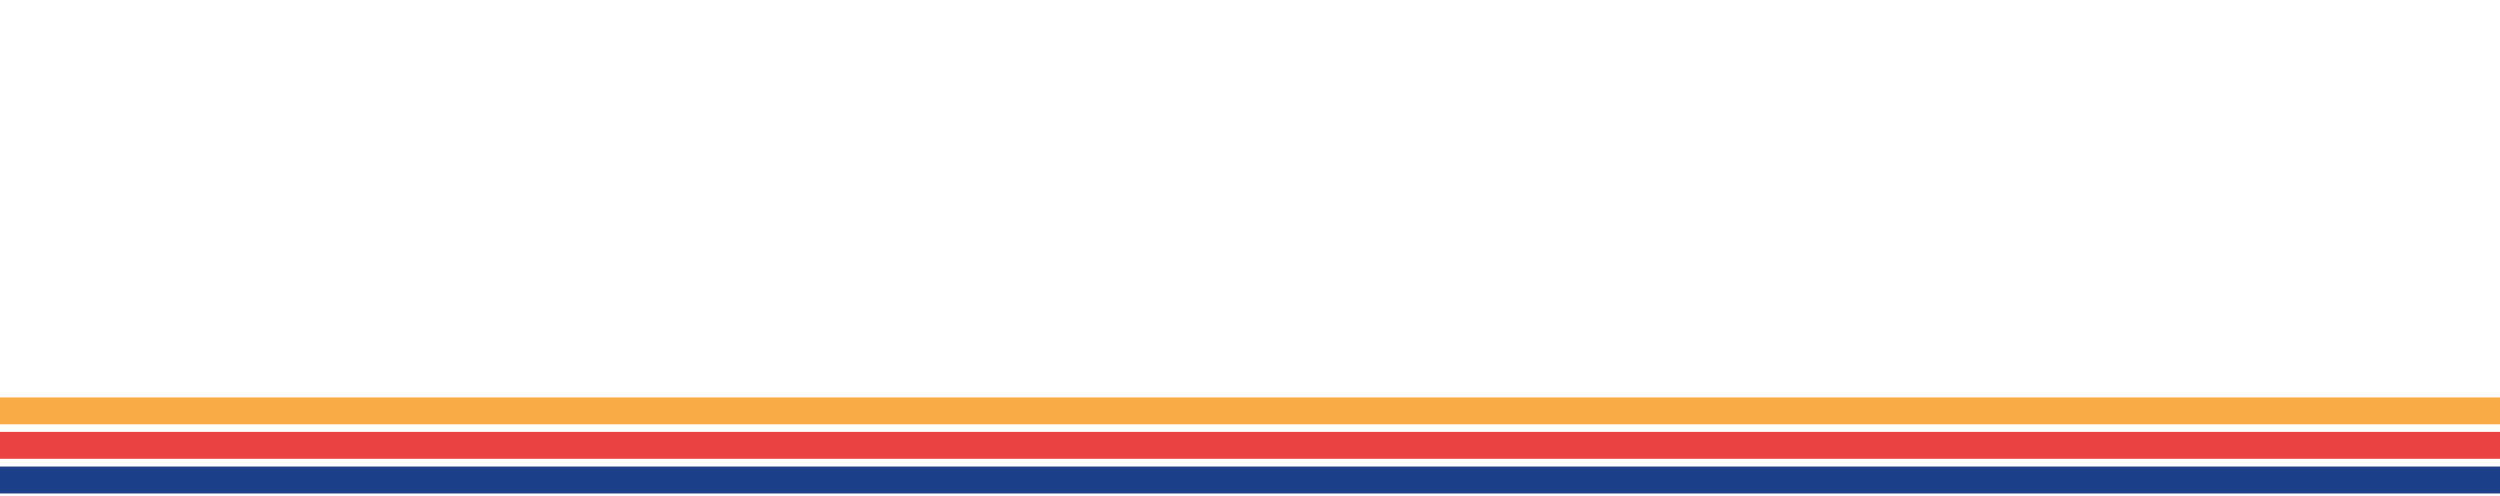
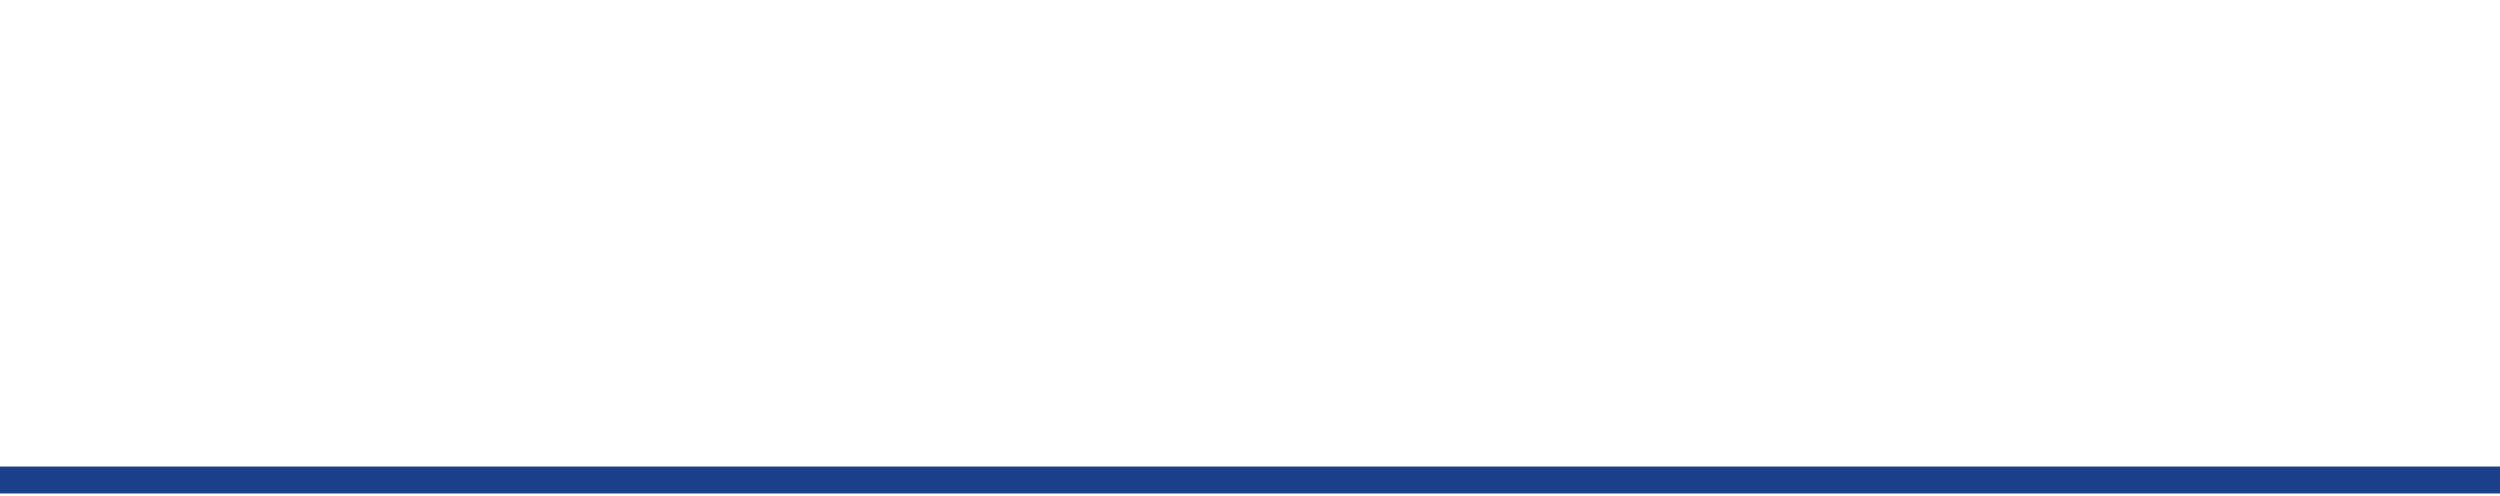
<svg xmlns="http://www.w3.org/2000/svg" width="912" height="181" viewBox="0 0 912 181" fill="none">
  <g clip-path="url(#clip0_111_2181)">
-     <path d="M2601.4 154.775L2154.62 154.775C2153.85 154.762 2153.01 154.709 2152.21 154.676C2150.59 154.557 2148.95 154.61 2147.35 154.326L2142.52 153.593C2129.77 150.947 2118.02 144.076 2109.67 134.294C2101.4 124.493 2096.39 111.953 2096.2 99.201C2096.08 97.551 2096.15 96.198 2096.13 94.72L2096.13 59.805C2096.13 58.359 2096.16 56.841 2096.06 55.581C2095.96 54.267 2095.98 52.941 2095.81 51.634L2095.2 47.727C2094.11 42.565 2092.17 37.595 2089.44 33.054C2084.07 23.9 2075.3 16.772 2065.29 12.976C2064.01 12.567 2062.79 11.986 2061.48 11.696L2057.57 10.719L2053.58 10.125C2052.25 9.914 2050.89 9.96 2049.54 9.861C2044.16 9.709 2038.75 10.376 2033.6 11.901C2023.35 15.108 2014.22 21.676 2008.12 30.388C2005.11 34.764 2002.85 39.615 2001.45 44.69C2000.68 47.218 2000.34 49.839 1999.97 52.446L1999.77 56.399C1999.71 57.739 1999.75 59.277 1999.74 60.709L1999.74 97.809L1999.62 100.191C1999.51 101.775 1999.55 103.379 1999.24 104.943C1998.98 106.514 1998.79 108.098 1998.46 109.656L1997.24 114.283C1995.32 120.375 1992.37 126.143 1988.55 131.291C1980.98 141.667 1969.64 149.257 1957.1 152.663C1955.52 153.026 1953.97 153.534 1952.35 153.765L1947.53 154.484L1942.66 154.735C1940.98 154.841 1939.63 154.762 1938.1 154.788L-48 154.788L-48 144.96L1940.33 144.96C1941.09 144.973 1941.81 144.96 1942.46 144.907L1946.5 144.703L1950.49 144.102C1951.83 143.924 1953.1 143.475 1954.42 143.185C1964.77 140.373 1974.18 134.096 1980.44 125.496C1983.6 121.233 1986.04 116.467 1987.63 111.438L1988.64 107.61C1988.91 106.323 1989.06 105.009 1989.28 103.709C1989.56 102.416 1989.49 101.082 1989.6 99.769L1989.7 97.795L1989.7 95.617L1989.7 60.702C1989.72 59.224 1989.67 57.851 1989.74 56.28L1989.99 51.515C1990.4 48.36 1990.84 45.199 1991.76 42.136C1993.45 35.991 1996.19 30.117 1999.83 24.837C2007.19 14.316 2018.2 6.37 2030.62 2.509C2036.86 0.654 2043.39 -0.151 2049.88 0.034C2051.5 0.146 2053.13 0.119 2054.74 0.364L2059.56 1.09L2064.3 2.264C2065.88 2.634 2067.37 3.301 2068.91 3.815C2081.04 8.409 2091.58 17.022 2098.09 28.071C2101.39 33.556 2103.74 39.582 2105.05 45.826L2105.79 50.545C2105.99 52.122 2106 53.719 2106.1 55.303C2106.21 56.953 2106.17 58.34 2106.18 59.805L2106.18 94.72C2106.19 96.145 2106.14 97.71 2106.25 98.964C2106.41 109.544 2110.55 119.866 2117.39 128.004C2124.31 136.109 2134.05 141.779 2144.57 143.983L2148.57 144.584C2149.89 144.835 2151.25 144.756 2152.59 144.868C2153.27 144.894 2153.91 144.947 2154.64 144.96L2601.4 144.96L2601.4 154.788L2601.4 154.775Z" fill="#F9AC46" />
-     <path d="M2601.4 167.387L2154.62 167.387C2153.8 167.374 2152.69 167.315 2151.74 167.275C2149.76 167.143 2147.77 167.169 2145.81 166.846C2143.84 166.562 2141.88 166.278 2139.92 165.942C2124.32 162.721 2109.96 154.312 2099.79 142.379C2089.67 130.446 2083.58 115.054 2083.33 99.511L2083.27 98.059C2083.25 97.557 2083.27 97.293 2083.25 96.897L2083.25 59.798C2083.25 58.379 2083.28 56.696 2083.18 55.937C2083.1 54.973 2083.14 53.989 2083.01 53.032C2082.84 52.082 2082.69 51.132 2082.56 50.175C2081.76 46.406 2080.33 42.782 2078.34 39.456C2074.43 32.73 2067.95 27.51 2060.64 24.738C2059.71 24.454 2058.83 23.992 2057.86 23.794L2055.01 23.074C2054.03 22.949 2053.06 22.81 2052.08 22.645C2051.11 22.474 2050.1 22.546 2049.12 22.454C2045.15 22.348 2041.2 22.83 2037.43 23.926C2029.95 26.289 2023.24 31.093 2018.75 37.483C2016.56 40.697 2014.92 44.241 2013.89 47.944C2013.3 49.785 2013.09 51.706 2012.79 53.62C2012.77 54.59 2012.72 55.56 2012.64 56.531L2012.62 56.894L2012.62 57.415L2012.62 58.504L2012.62 97.788L2012.49 100.692C2012.35 102.626 2012.37 104.567 2012.02 106.487C2011.71 108.408 2011.46 110.342 2011.06 112.243L2009.58 117.906C2007.24 125.357 2003.64 132.413 1998.97 138.69C1989.72 151.336 1975.9 160.622 1960.55 164.787C1958.62 165.249 1956.71 165.836 1954.75 166.133L1948.85 167.004C1946.88 167.143 1944.9 167.235 1942.92 167.321L1941.46 167.374L-48 167.374L-48 157.546L1941.46 157.546L1942.72 157.493L1947.83 157.229L1952.89 156.477C1954.58 156.233 1956.21 155.705 1957.88 155.322C1971.03 151.751 1982.92 143.778 1990.86 132.908C1994.87 127.509 1997.96 121.457 1999.97 115.068L2001.25 110.21C2001.59 108.573 2001.8 106.916 2002.06 105.266C2002.39 103.623 2002.35 101.946 2002.47 100.283L2002.59 97.788L2002.59 95.604L2002.59 60.689C2002.6 59.276 2002.56 57.692 2002.62 56.412L2002.81 52.689C2003.16 50.234 2003.47 47.766 2004.2 45.389C2005.52 40.611 2007.64 36.05 2010.47 31.932C2016.22 23.734 2024.82 17.55 2034.45 14.534C2039.3 13.108 2044.38 12.481 2049.46 12.62C2050.72 12.719 2052 12.666 2053.25 12.87L2057.01 13.425L2060.68 14.349C2061.92 14.62 2063.07 15.174 2064.27 15.557C2073.68 19.127 2081.95 25.833 2087 34.453C2089.56 38.73 2091.39 43.403 2092.42 48.254L2093 51.93C2093.16 53.158 2093.14 54.412 2093.23 55.646C2093.33 56.795 2093.3 58.352 2093.31 59.791L2093.31 94.706C2093.32 96.204 2093.26 97.498 2093.37 99.26C2093.59 112.625 2098.83 125.799 2107.5 136.076C2116.25 146.333 2128.59 153.547 2141.97 156.319L2147.02 157.091C2148.71 157.388 2150.42 157.335 2152.11 157.46C2152.95 157.493 2153.85 157.553 2154.63 157.566L2601.4 157.566L2601.4 167.394L2601.4 167.387Z" fill="#EA4242" />
    <path d="M2601.4 180L2154.62 180L2151.26 179.881C2148.93 179.736 2146.59 179.736 2144.27 179.366C2141.95 179.043 2139.63 178.7 2137.31 178.29C2118.86 174.502 2101.9 164.542 2089.89 150.464C2077.93 136.399 2070.75 118.15 2070.44 99.821L2070.37 98.105L2070.36 97.438L2070.36 59.797C2070.36 58.411 2070.38 56.557 2070.29 56.299C2070.22 55.686 2070.28 55.045 2070.19 54.438C2070.06 53.838 2069.97 53.237 2069.91 52.623C2069.38 50.247 2068.49 47.97 2067.23 45.858C2064.78 41.568 2060.58 38.248 2055.99 36.499C2055.39 36.34 2054.86 35.991 2054.24 35.898C2053.63 35.779 2053.04 35.608 2052.44 35.43C2051.81 35.377 2051.2 35.291 2050.58 35.172C2049.97 35.04 2049.31 35.139 2048.69 35.06C2046.13 35.001 2043.62 35.298 2041.25 35.971C2036.56 37.489 2032.26 40.532 2029.39 44.604C2028 46.657 2026.97 48.894 2026.33 51.23C2025.93 52.386 2025.85 53.613 2025.62 54.821C2025.62 55.448 2025.59 56.068 2025.53 56.689L2025.5 56.92L2025.5 57.428L2025.5 58.517L2025.5 97.808L2025.36 101.233C2025.21 103.517 2025.2 105.801 2024.8 108.078C2024.45 110.348 2024.13 112.632 2023.66 114.883C2023.1 117.12 2022.52 119.351 2021.9 121.575C2019.14 130.386 2014.88 138.722 2009.37 146.141C1998.44 161.051 1982.15 172.04 1963.99 176.964C1961.71 177.518 1959.45 178.185 1957.13 178.548C1954.82 178.924 1952.49 179.267 1950.16 179.571C1947.84 179.743 1945.5 179.855 1943.16 179.954L1941.44 180.013L-48 180.013L-48 170.185L1941.44 170.185L1942.97 170.126C1945.02 170.04 1947.08 169.941 1949.14 169.796C1951.18 169.519 1953.23 169.215 1955.27 168.892C1957.31 168.582 1959.3 167.974 1961.31 167.493C1977.28 163.163 1991.64 153.494 2001.26 140.353C2006.12 133.818 2009.87 126.486 2012.29 118.731C2012.83 116.777 2013.35 114.81 2013.84 112.843C2014.26 110.863 2014.53 108.857 2014.84 106.857C2015.21 104.857 2015.19 102.837 2015.33 100.831L2015.46 97.808L2015.46 95.617L2015.46 60.702L2015.46 56.907L2015.48 56.57C2015.55 55.679 2015.6 54.788 2015.62 53.89C2015.89 52.135 2016.08 50.366 2016.62 48.676C2017.57 45.27 2019.07 42.017 2021.09 39.06C2025.22 33.179 2031.4 28.764 2038.26 26.585C2041.72 25.582 2045.36 25.14 2049.02 25.232C2049.92 25.318 2050.85 25.246 2051.75 25.404C2052.64 25.556 2053.54 25.688 2054.44 25.793C2055.31 26.024 2056.18 26.262 2057.06 26.46C2057.95 26.632 2058.75 27.067 2059.62 27.325C2066.32 29.866 2072.3 34.671 2075.89 40.862C2077.72 43.924 2079.02 47.251 2079.77 50.709C2079.89 51.593 2080.02 52.465 2080.18 53.336C2080.3 54.214 2080.25 55.118 2080.34 56.009C2080.43 56.656 2080.41 58.379 2080.41 59.791L2080.41 96.891C2080.41 97.293 2080.39 97.537 2080.42 98.065L2080.48 99.577C2080.75 115.734 2087.08 131.759 2097.6 144.161C2108.18 156.569 2123.11 165.321 2139.35 168.667C2141.39 169.024 2143.43 169.321 2145.47 169.611C2147.51 169.948 2149.58 169.921 2151.64 170.06C2152.62 170.1 2153.79 170.159 2154.62 170.172L2601.4 170.172L2601.4 180Z" fill="#1C3F8A" />
  </g>
  <defs>
    <clipPath id="clip0_111_2181">
      <rect width="912" height="181" fill="white" transform="translate(912 181) rotate(-180)" />
    </clipPath>
  </defs>
</svg>